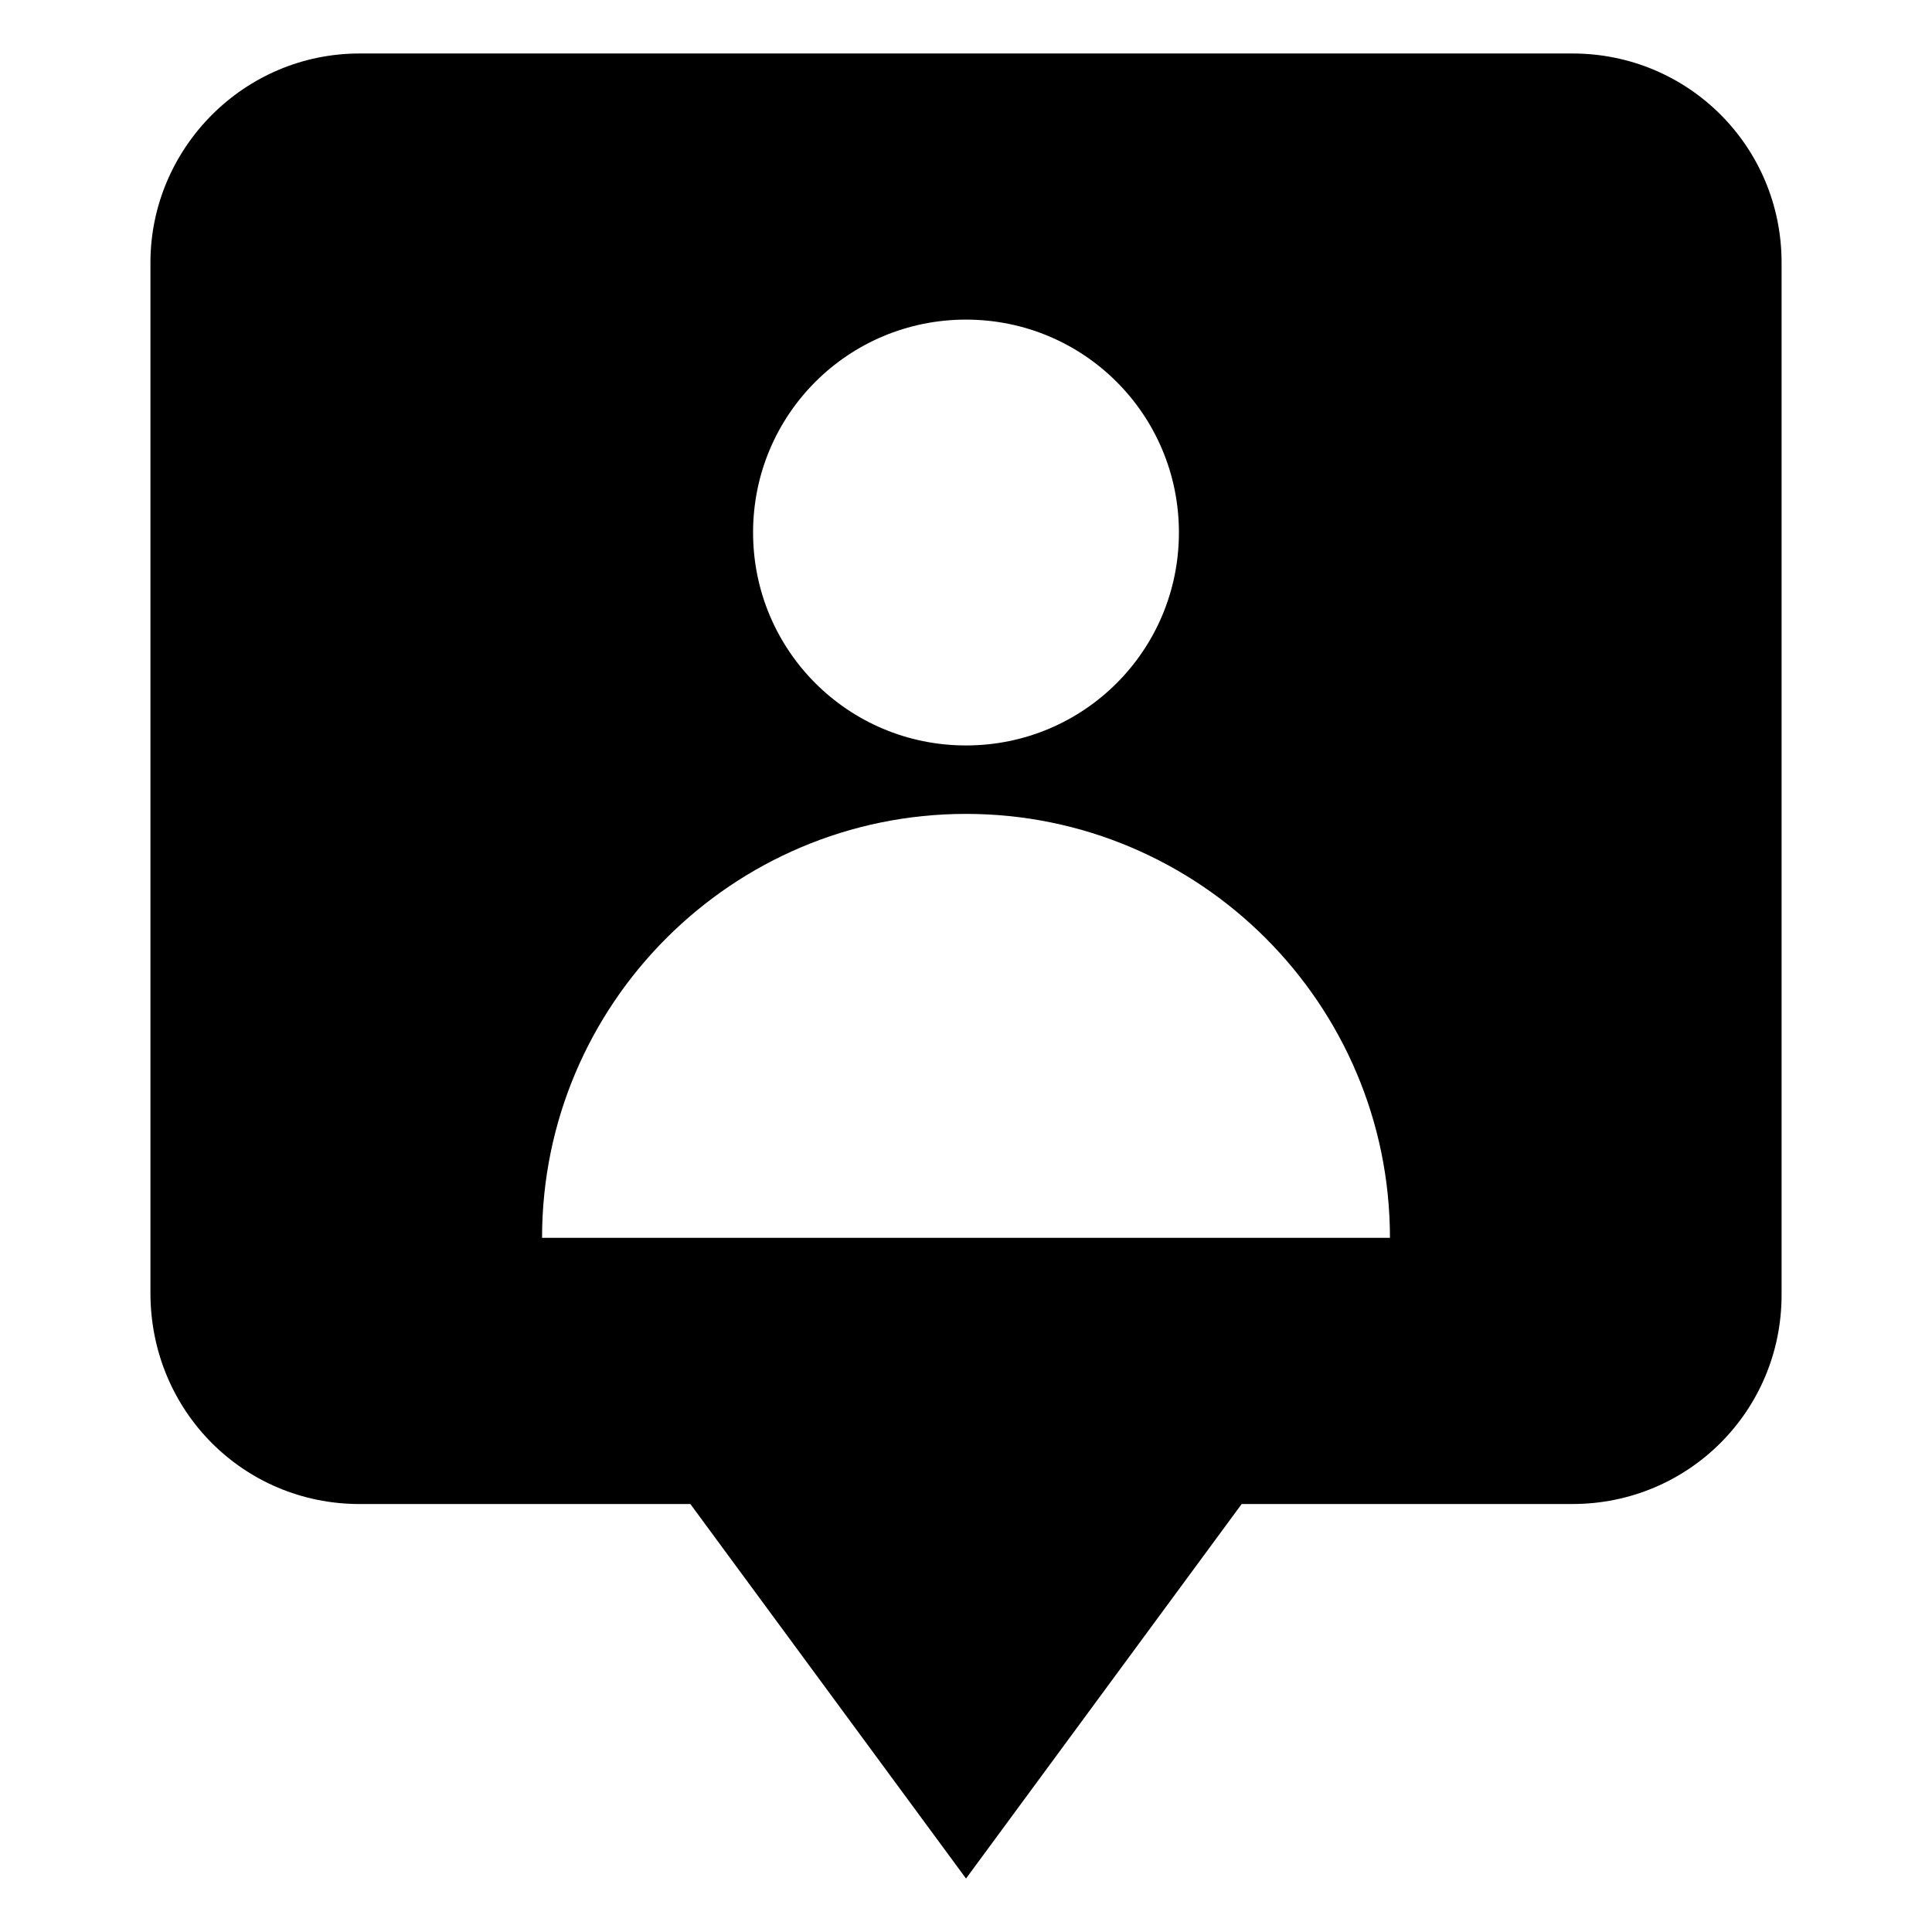
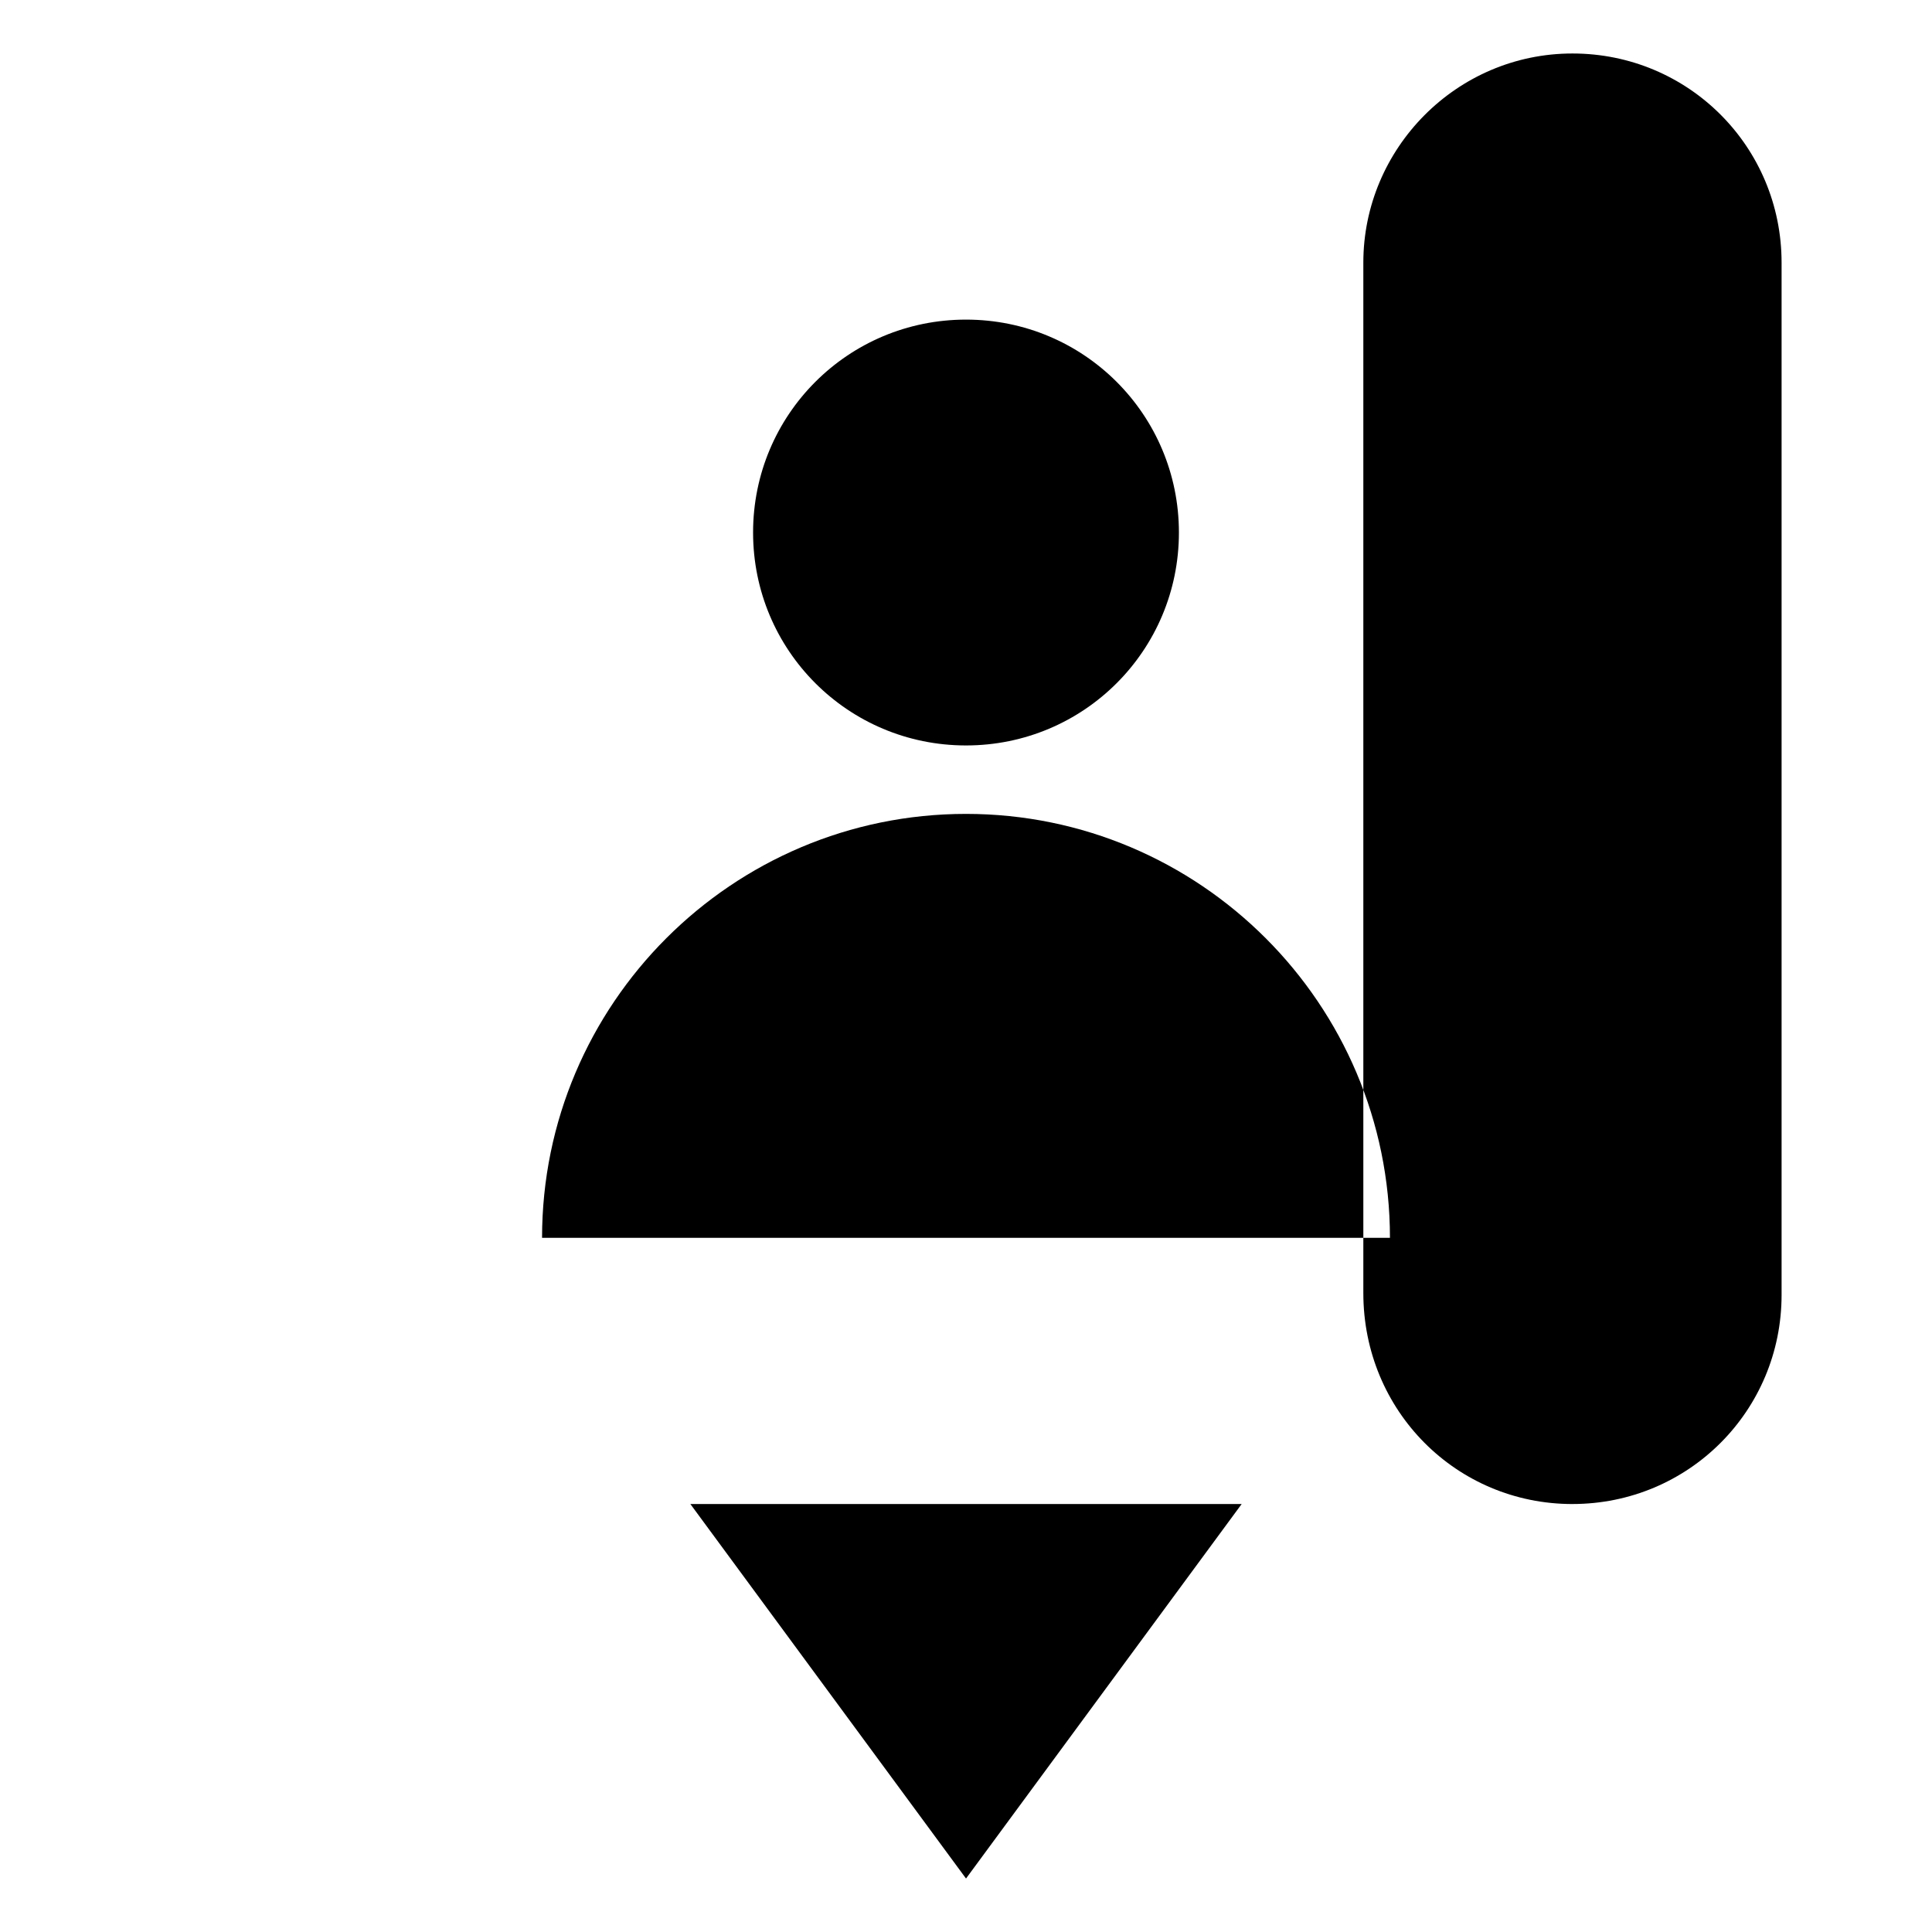
<svg xmlns="http://www.w3.org/2000/svg" fill="#000000" width="800px" height="800px" version="1.1" viewBox="144 144 512 512">
-   <path d="m239.29 542.58h87.664l73.051 99.25 73.051-99.25h87.664c30.73 0 55.418-24.688 55.418-55.418v-273.57c0-30.73-24.688-55.418-55.418-55.418h-321.43c-30.734 0-55.422 25.188-55.422 55.418v273.07c0 31.234 24.688 55.922 55.422 55.922zm160.71-313.88c31.234 0 56.426 25.191 56.426 56.426s-25.191 56.426-56.426 56.426-56.426-25.191-56.426-56.426c-0.004-31.234 25.188-56.426 56.426-56.426zm0 130.99c61.969 0 112.35 50.383 112.35 112.35h-224.7c0-61.969 50.383-112.35 112.35-112.35z" />
+   <path d="m239.29 542.58h87.664l73.051 99.25 73.051-99.25h87.664c30.73 0 55.418-24.688 55.418-55.418v-273.57c0-30.73-24.688-55.418-55.418-55.418c-30.734 0-55.422 25.188-55.422 55.418v273.07c0 31.234 24.688 55.922 55.422 55.922zm160.71-313.88c31.234 0 56.426 25.191 56.426 56.426s-25.191 56.426-56.426 56.426-56.426-25.191-56.426-56.426c-0.004-31.234 25.188-56.426 56.426-56.426zm0 130.99c61.969 0 112.35 50.383 112.35 112.35h-224.7c0-61.969 50.383-112.35 112.35-112.35z" />
</svg>